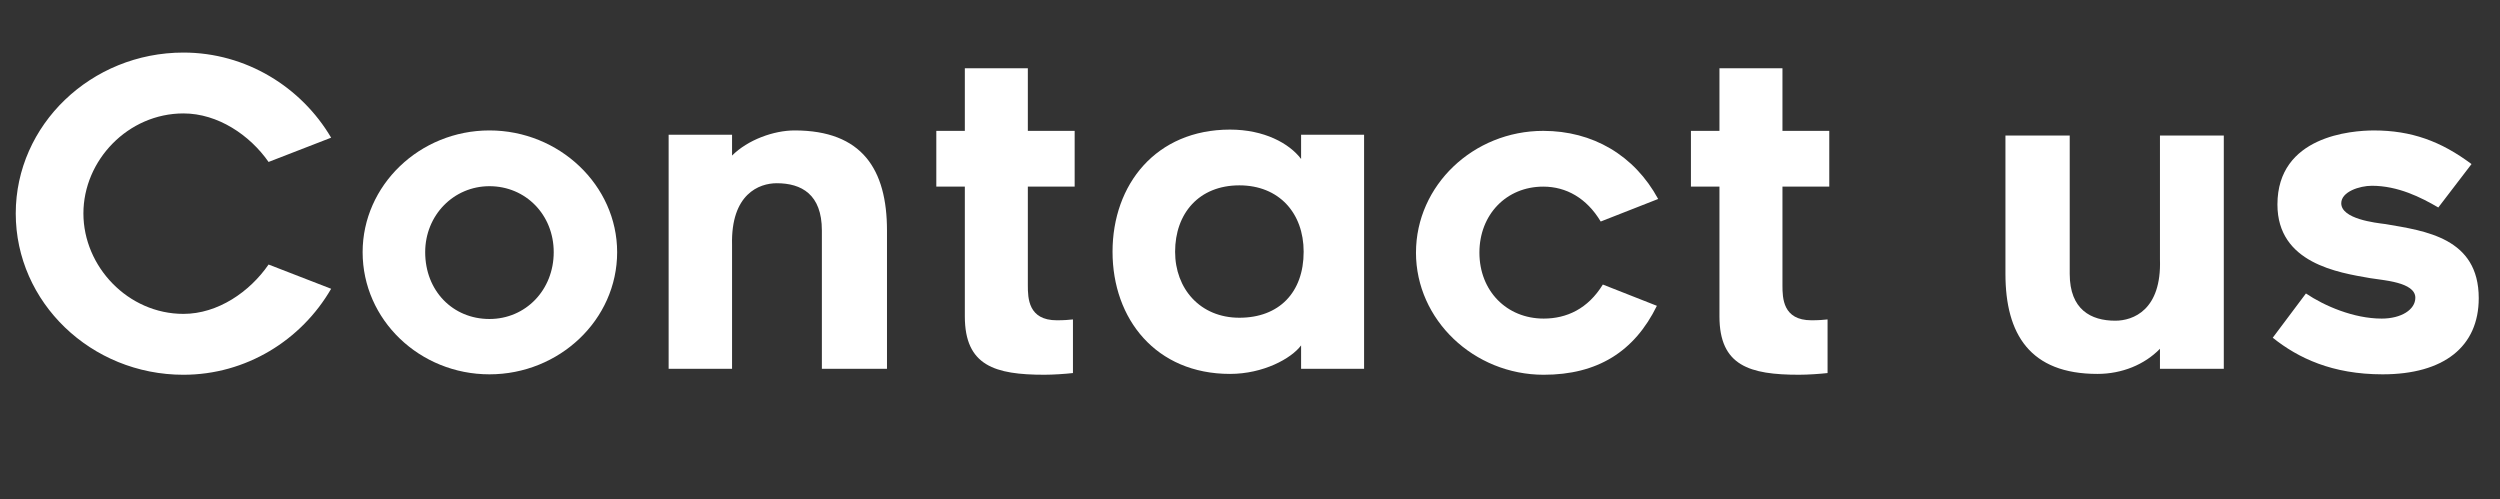
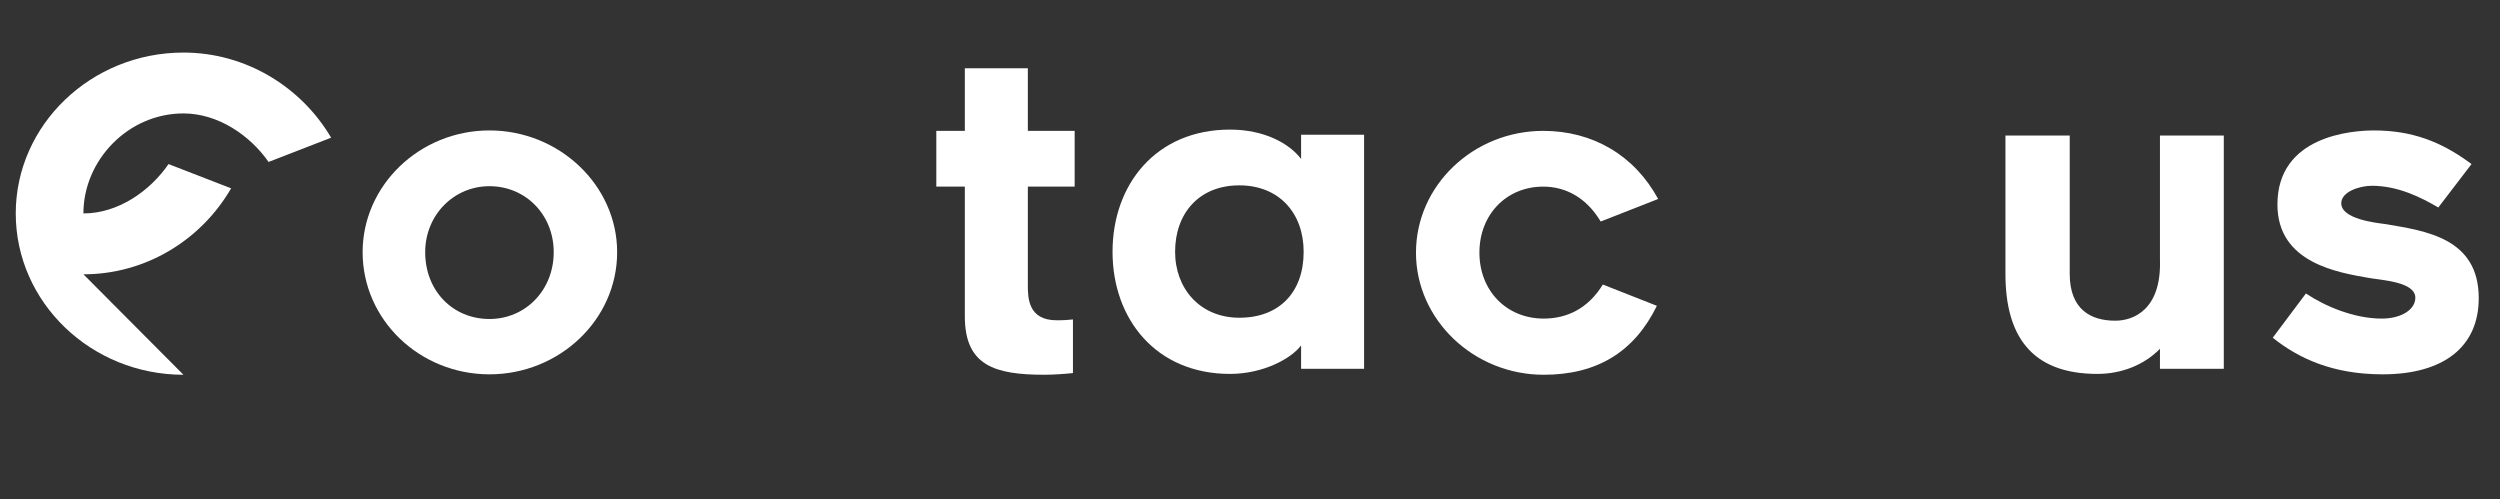
<svg xmlns="http://www.w3.org/2000/svg" id="b" viewBox="0 0 155.231 31.013">
  <rect x="0" y="0" width="155.231" height="31.013" fill="#333333" stroke="none" />
  <g id="c">
-     <path d="M11.391,23.27C5.656,23.27.978,18.776.978,13.253.978,7.756,5.656,3.264,11.391,3.264c3.885,0,7.32,2.141,9.17,5.285l-3.885,1.507c-1.163-1.665-3.145-3.013-5.286-3.013-3.436,0-6.211,2.906-6.211,6.21s2.775,6.237,6.211,6.237c2.141,0,4.123-1.374,5.286-3.065l3.885,1.506c-1.85,3.198-5.286,5.339-9.17,5.339Z" fill="#fff" stroke-width="0" />
+     <path d="M11.391,23.27C5.656,23.27.978,18.776.978,13.253.978,7.756,5.656,3.264,11.391,3.264c3.885,0,7.32,2.141,9.17,5.285l-3.885,1.507c-1.163-1.665-3.145-3.013-5.286-3.013-3.436,0-6.211,2.906-6.211,6.21c2.141,0,4.123-1.374,5.286-3.065l3.885,1.506c-1.85,3.198-5.286,5.339-9.17,5.339Z" fill="#fff" stroke-width="0" />
    <path d="M22.516,15.658c0-4.149,3.542-7.559,7.876-7.559,4.334,0,7.928,3.409,7.928,7.559,0,4.202-3.594,7.585-7.928,7.585-4.334,0-7.876-3.383-7.876-7.585ZM26.401,15.658c0,2.405,1.718,4.149,3.991,4.149,2.246,0,3.99-1.798,3.99-4.149,0-2.326-1.744-4.097-3.99-4.097-2.22,0-3.991,1.797-3.991,4.097Z" fill="#fff" stroke-width="0" />
-     <path d="M55.075,14.311v8.589h-4.043v-8.589c0-2.247-1.269-2.934-2.802-2.934-1.083,0-2.854.66-2.775,3.832v7.69h-3.938v-14.535h3.938v1.295c.978-.979,2.59-1.56,3.885-1.56,4.202,0,5.735,2.432,5.735,6.211Z" fill="#fff" stroke-width="0" />
    <path d="M63.821,17.72c0,.793.026,2.167,1.797,2.167.449,0,.767-.026,1.004-.053v3.33c-.476.053-1.216.105-1.771.105-3.066,0-4.942-.555-4.942-3.621v-8.061h-1.771v-3.462h1.771v-3.885h3.912v3.885h2.907v3.462h-2.907v6.132Z" fill="#fff" stroke-width="0" />
    <path d="M80.788,21.446c-.608.819-2.352,1.771-4.414,1.771-4.599,0-7.294-3.409-7.294-7.585s2.696-7.585,7.294-7.585c2.114,0,3.673.846,4.414,1.823v-1.506h3.911v14.535h-3.911v-1.453ZM76.956,11.509c-2.511,0-3.991,1.744-3.991,4.123,0,2.299,1.559,4.097,3.991,4.097,2.458,0,3.991-1.56,3.991-4.097,0-2.405-1.533-4.123-3.991-4.123Z" fill="#fff" stroke-width="0" />
    <path d="M87.922,15.685c0-4.176,3.568-7.559,7.902-7.559,3.065,0,5.656,1.507,7.135,4.229l-3.567,1.4c-.872-1.453-2.141-2.167-3.568-2.167-2.299,0-3.964,1.744-3.964,4.097,0,2.379,1.691,4.097,3.991,4.097,1.427,0,2.749-.608,3.673-2.114l3.356,1.321c-1.4,2.854-3.7,4.281-7.03,4.281-4.334,0-7.929-3.409-7.929-7.585Z" fill="#fff" stroke-width="0" />
-     <path d="M110.677,17.72c0,.793.026,2.167,1.797,2.167.449,0,.767-.026,1.004-.053v3.33c-.476.053-1.216.105-1.771.105-3.066,0-4.942-.555-4.942-3.621v-8.061h-1.771v-3.462h1.771v-3.885h3.912v3.885h2.907v3.462h-2.907v6.132Z" fill="#fff" stroke-width="0" />
    <path d="M124.523,17.006v-8.589h3.991v8.589c0,2.22,1.322,2.907,2.828,2.907,1.11,0,2.88-.661,2.775-3.806v-7.69h3.964v14.482h-3.964v-1.242c-.952.978-2.352,1.56-3.885,1.56-4.176,0-5.709-2.458-5.709-6.211Z" fill="#fff" stroke-width="0" />
    <path d="M141.12,20.97l2.061-2.748c1.137.767,2.96,1.56,4.705,1.56,1.215,0,2.088-.556,2.088-1.295,0-.979-2.035-1.084-2.802-1.216-1.982-.344-5.761-.925-5.761-4.572,0-4.255,4.599-4.599,5.999-4.599,2.299,0,4.149.661,6.052,2.088l-2.062,2.695c-1.083-.634-2.51-1.348-4.123-1.348-.767,0-1.903.37-1.903,1.084,0,.978,2.114,1.216,2.749,1.295,2.458.423,5.788.846,5.788,4.599,0,3.013-2.167,4.73-5.973,4.73-3.119,0-5.233-1.005-6.818-2.273Z" fill="#fff" stroke-width="0" />
  </g>
</svg>